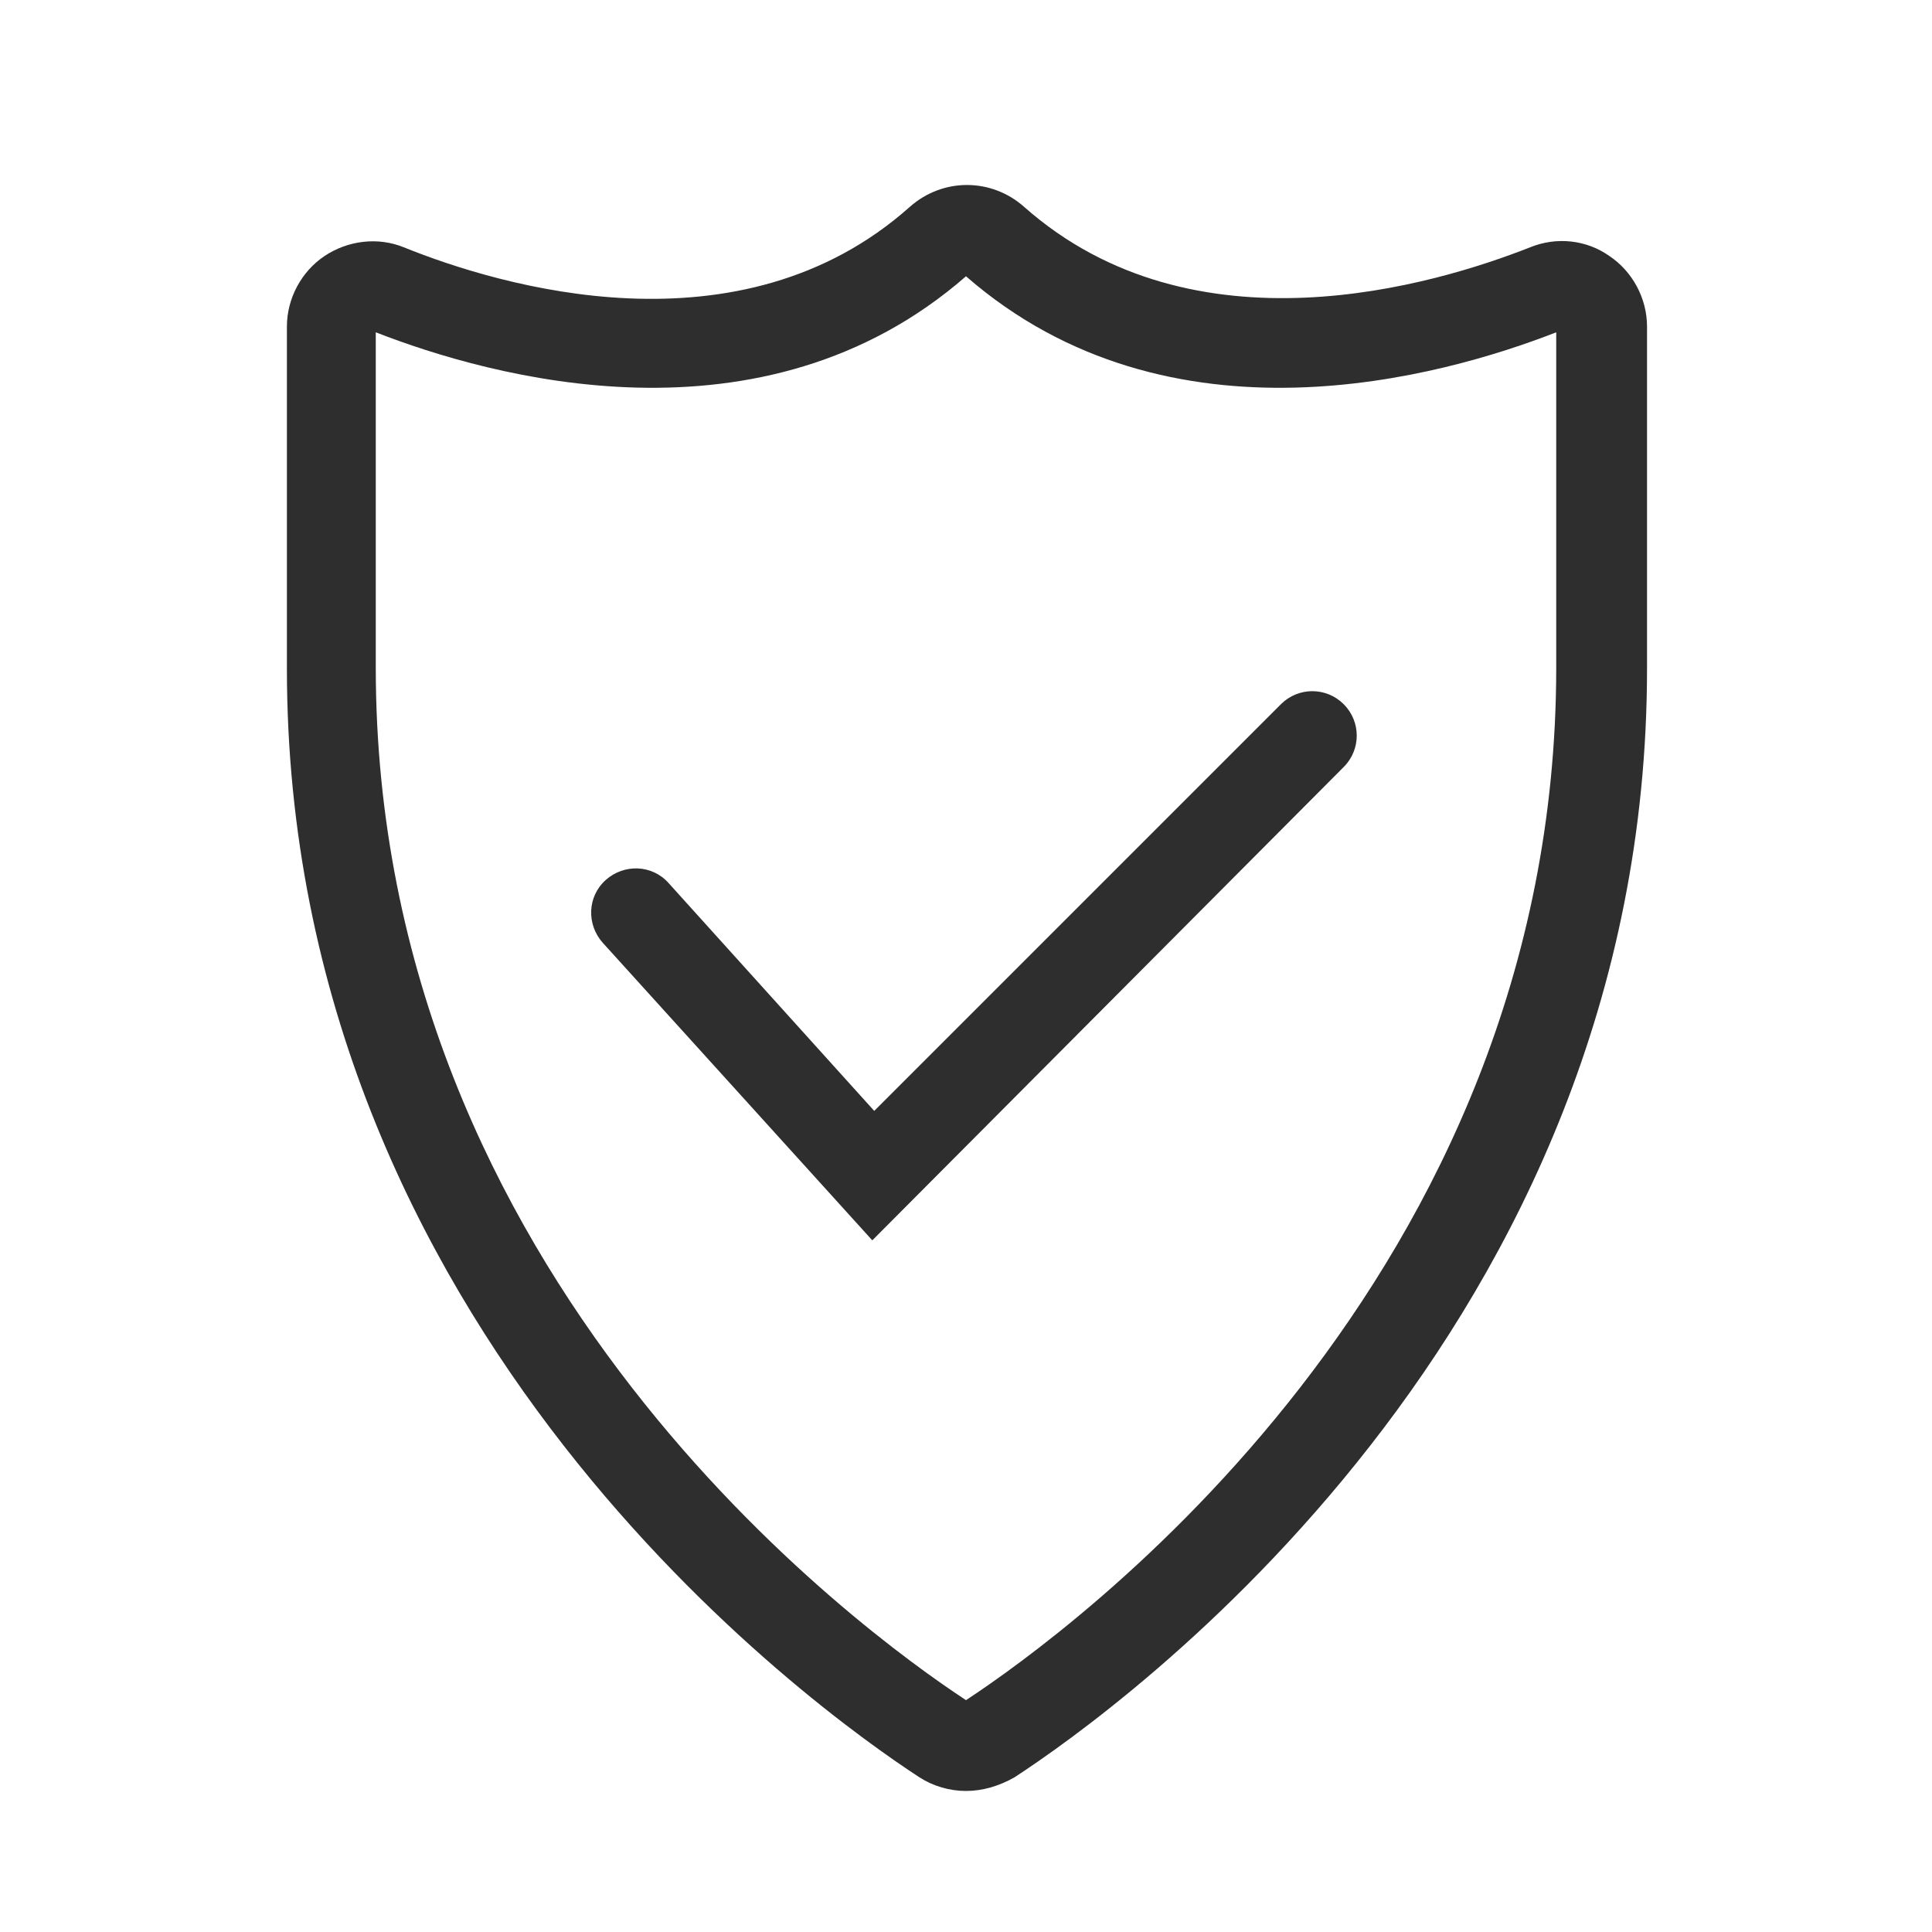
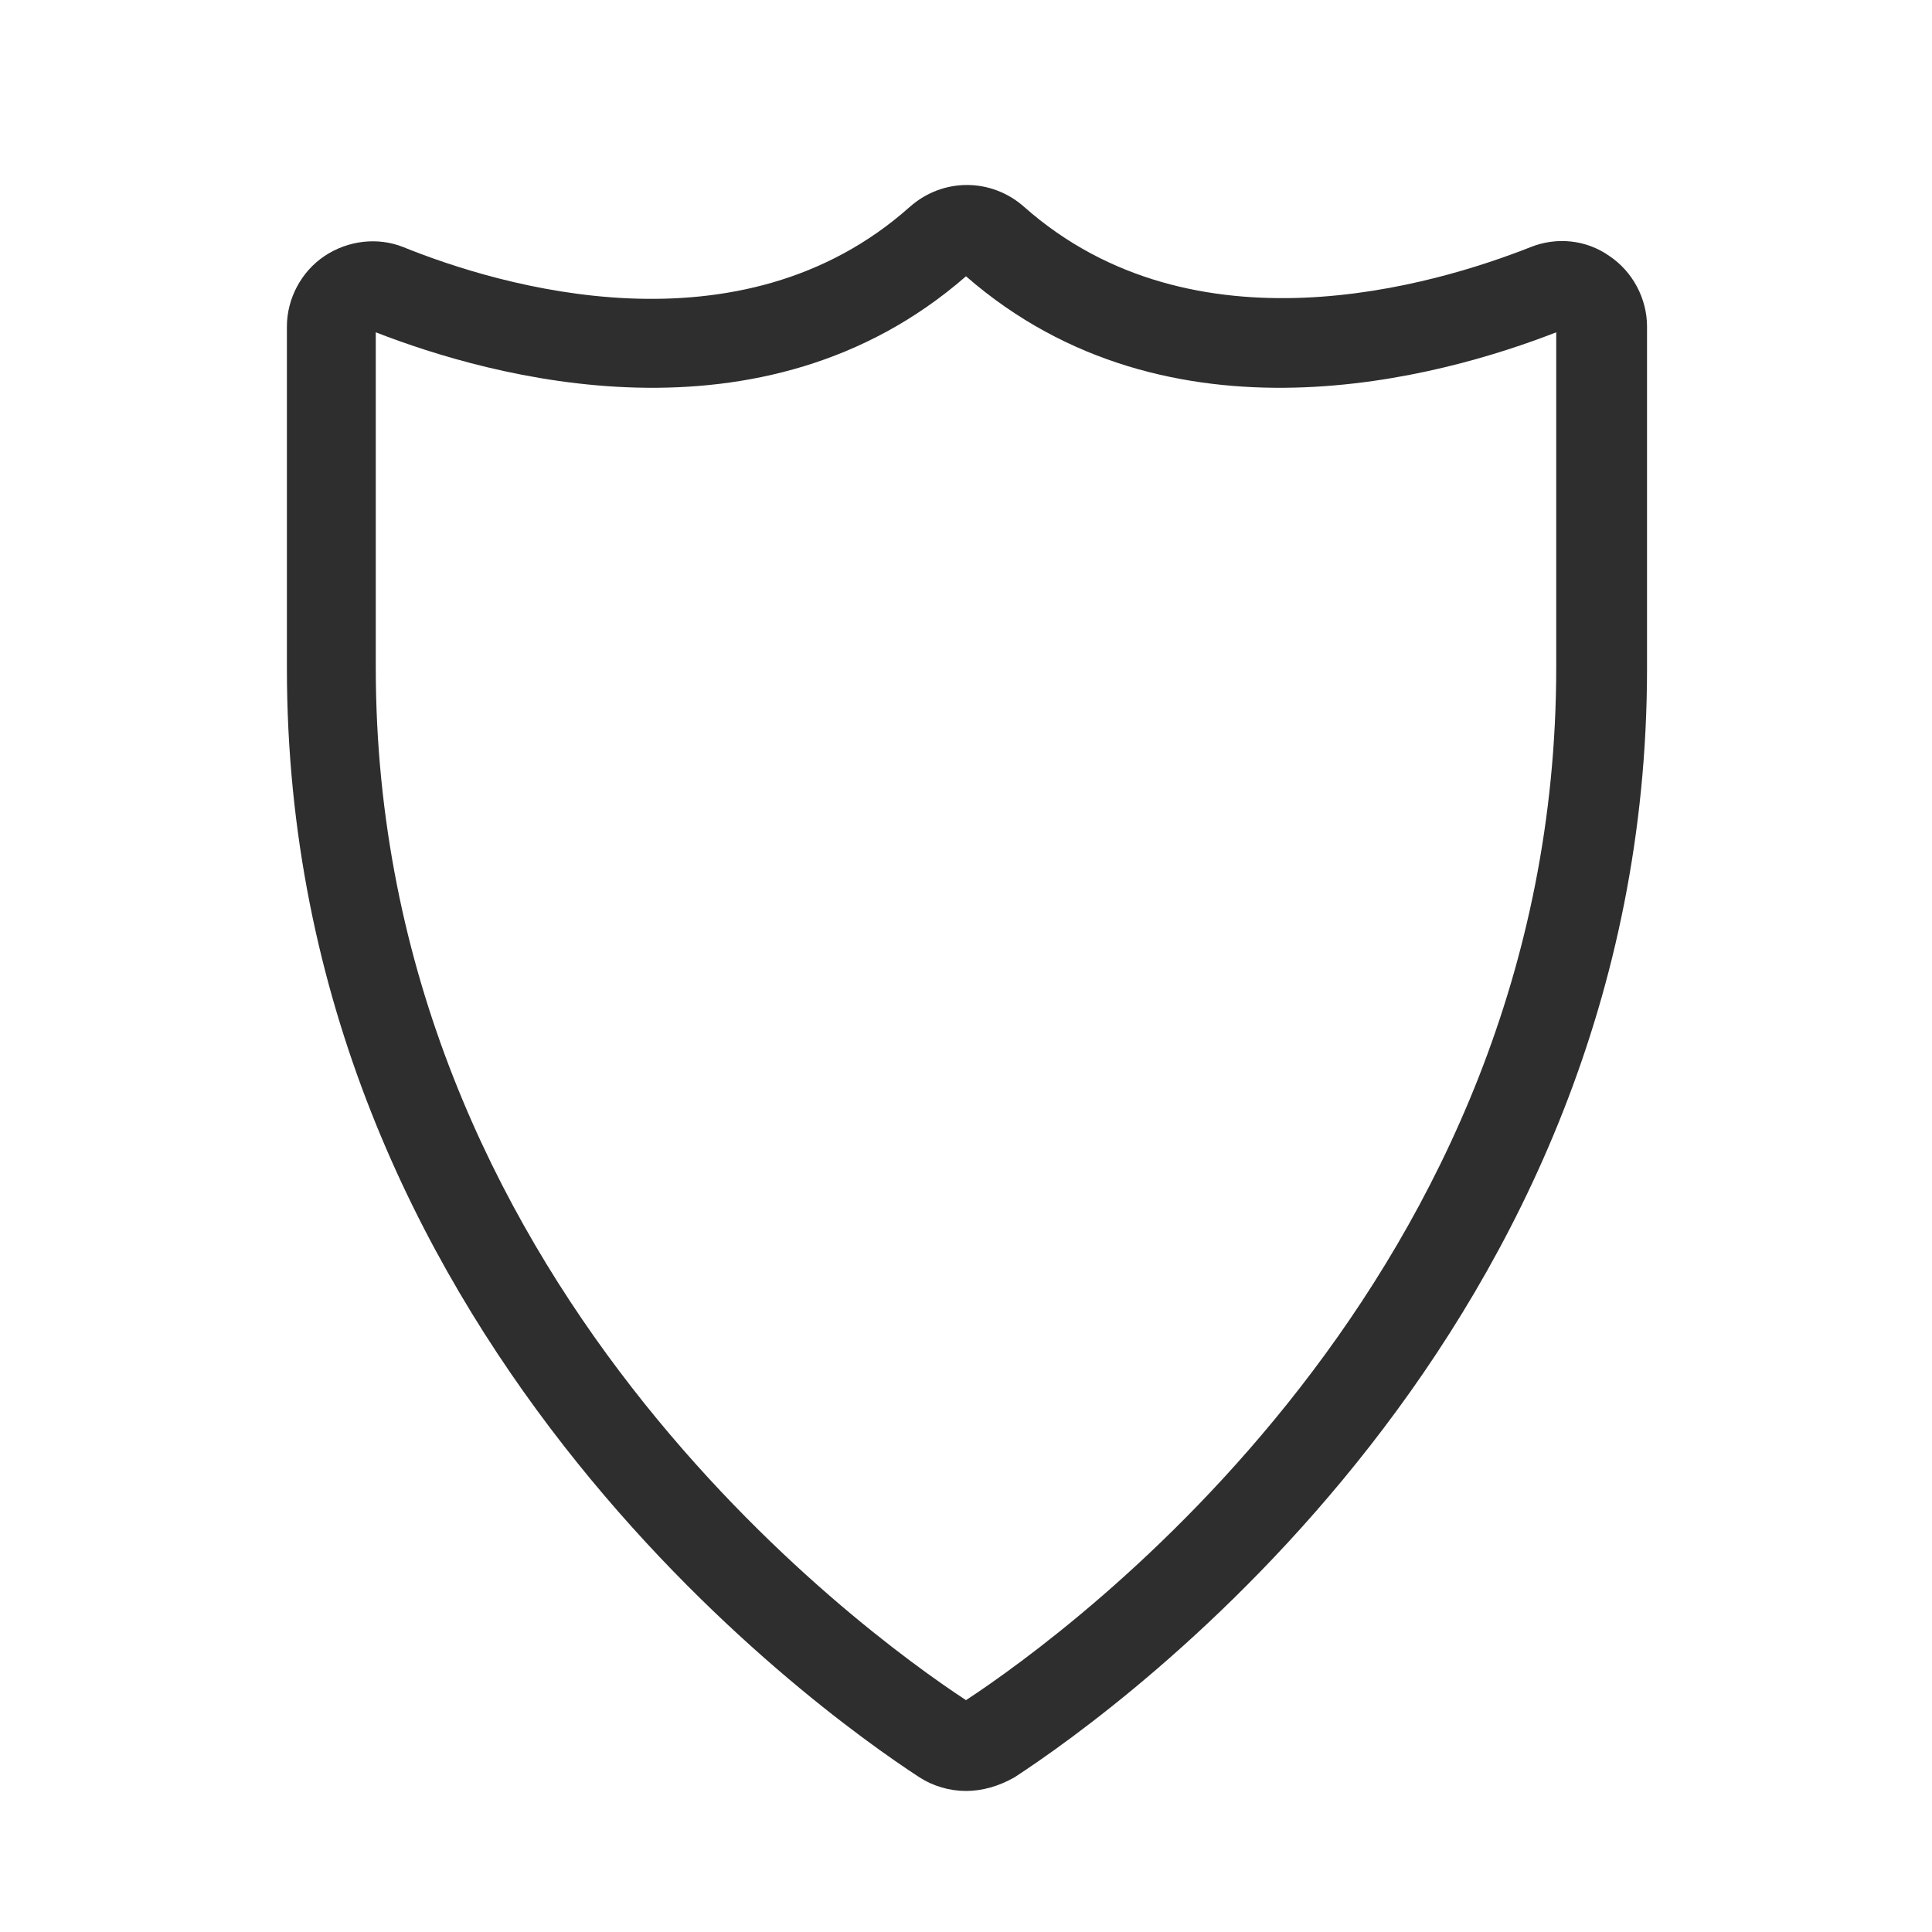
<svg xmlns="http://www.w3.org/2000/svg" version="1.1" id="Capa_1" x="0px" y="0px" viewBox="0 0 200 200" style="enable-background:new 0 0 200 200;" xml:space="preserve">
  <style type="text/css">
	.st0{fill:#2E2E2E;}
</style>
  <path class="st0" d="M100,185.4c-1.7,0-3.4-0.5-4.8-1.4c-10.9-7.1-65.5-46.2-65.5-114.8V33.8c0-2.9,1.5-5.7,3.9-7.3  c2.4-1.6,5.5-2,8.2-0.9c9.9,4,34.8,11.5,52.4-4.2l0,0c3.4-3,8.4-3,11.8,0c17.6,15.6,42.5,8.1,52.4,4.2c2.7-1.1,5.8-0.8,8.2,0.9  c2.4,1.6,3.9,4.4,3.9,7.3v35.4c0,68.6-54.6,107.7-65.5,114.8C103.4,184.9,101.7,185.4,100,185.4z M38.9,34.4v34.7  c0,63.3,50.3,99.8,61.1,106.9c10.8-7.1,61.1-43.6,61.1-106.9V34.4c-11.8,4.6-40,12.6-61.1-5.8C78.9,47,50.7,39,38.9,34.4z   M100.2,28.3C100.2,28.3,100.2,28.3,100.2,28.3C100.2,28.3,100.2,28.3,100.2,28.3L100.2,28.3z" />
-   <path class="st0" d="M90.3,128.4L62.4,97.6c-1.7-1.9-1.6-4.8,0.3-6.5c1.9-1.7,4.8-1.6,6.5,0.3l21.3,23.6l42.1-42.1  c1.8-1.8,4.7-1.8,6.5,0c1.8,1.8,1.8,4.7,0,6.5L90.3,128.4z" />
</svg>